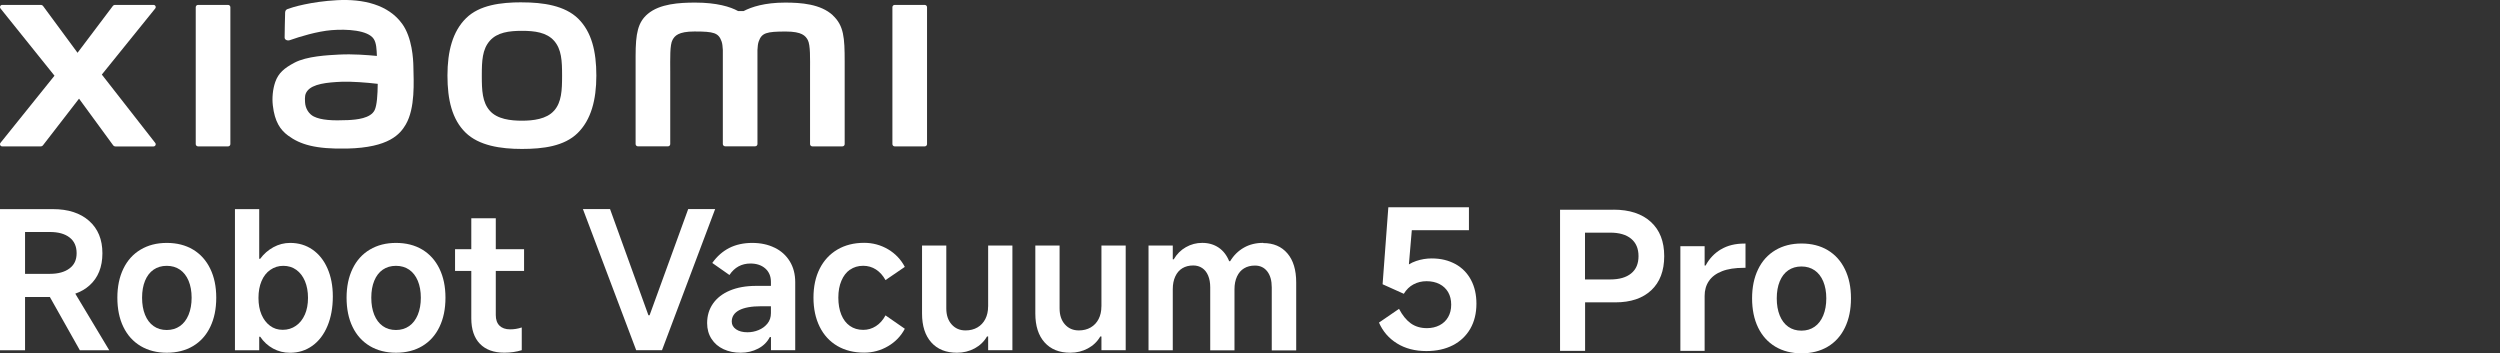
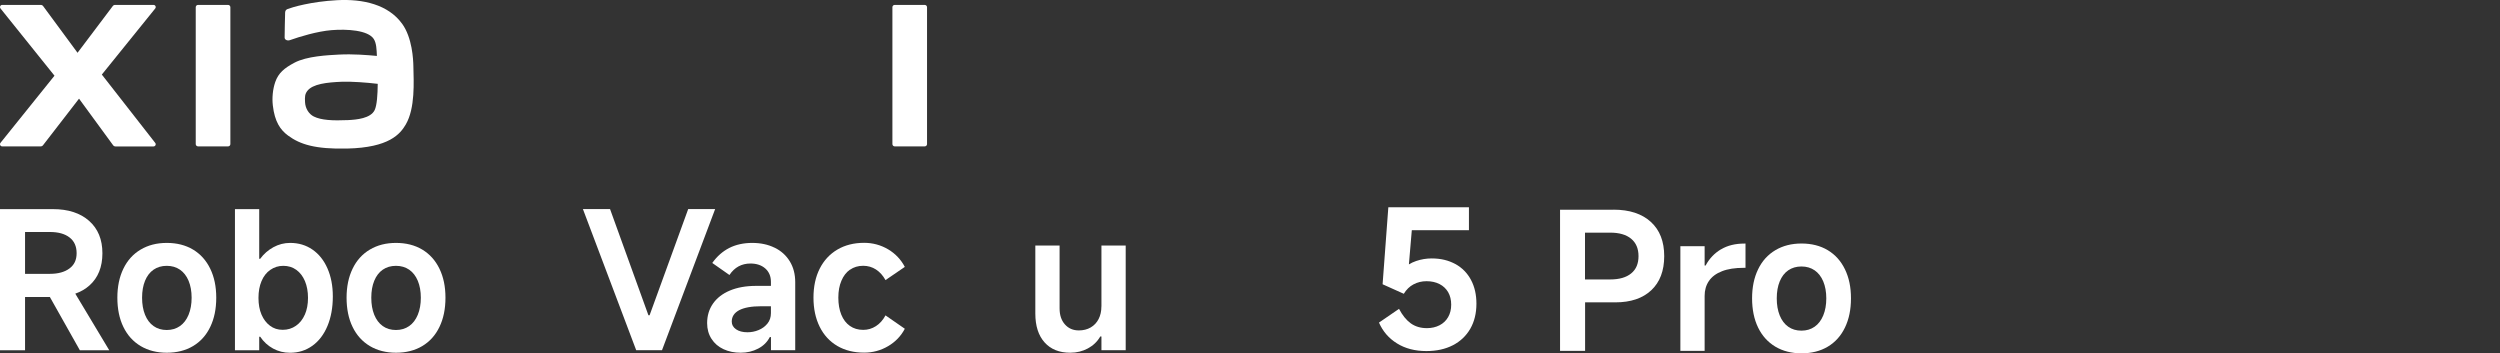
<svg xmlns="http://www.w3.org/2000/svg" id="a" width="540" height="76.33" viewBox="0 0 540 76.33">
  <rect x="0" y="0" width="540" height="76.33" fill="#333333" stroke="none" />
  <path d="M86.85,5.12C83.85.99,78.44-.26,72.82.04c-5.7.31-9.67,1.52-10.68,1.9-.63.24-.55.78-.56,1.11-.02,1.09-.11,3.91-.1,5.06,0,.51.62.74,1.14.56,2.08-.74,5.91-1.91,9-2.16,3.33-.27,7.85,0,9.1,1.89.59.9.63,2.27.69,3.68-2.08-.19-5.15-.45-8.2-.29-2.38.13-6.94.33-9.62,1.76-2.18,1.16-3.46,2.22-4.14,4.18-.55,1.59-.7,3.48-.52,5.03.4,3.54,1.63,5.3,3.29,6.52,2.62,1.94,5.92,2.96,12.75,2.81,9.09-.2,11.48-3.14,12.69-5.22,2.05-3.55,1.7-9.16,1.63-12.6-.03-1.43-.24-6.12-2.43-9.14ZM80.93,23.77c-.86,1.81-3.91,2.08-5.73,2.17-3.35.15-5.82.02-7.41-.77-1.06-.52-1.83-1.72-1.9-3.08-.06-1.16-.04-1.75.48-2.44,1.18-1.53,4.25-1.86,7.42-1.99,2.13-.08,5.4.16,7.8.45-.02,2.32-.17,4.64-.66,5.66Z" style="fill:#fff;" />
  <path d="M49.26,1.06h-6.48c-.28,0-.5.22-.5.49v29.58c0,.27.23.49.5.49h6.48c.27,0,.5-.22.5-.49V1.55c0-.27-.23-.49-.5-.49Z" style="fill:#fff;" />
  <path d="M22.01,16.09L33.53,1.83c.25-.31.03-.77-.37-.77h-8.3c-.2,0-.38.09-.5.25l-7.61,10.09L9.32,1.32c-.12-.16-.31-.26-.51-.26H.48C.08,1.06-.14,1.52.11,1.83l11.66,14.52L.1,30.86c-.24.31-.02.76.37.76h8.32c.2,0,.39-.1.51-.26l7.77-10.05,7.36,10.06c.12.16.31.26.51.26h8.22c.39,0,.62-.45.37-.76l-11.54-14.77Z" style="fill:#fff;" />
-   <path d="M112.73.5c-4.58,0-9.17.58-12.06,3.43-2.9,2.85-4.02,7.14-4.02,12.39s1,9.46,3.9,12.31c2.9,2.84,7.6,3.54,12.18,3.54s9.14-.58,12.04-3.43c2.9-2.85,4.04-7.16,4.04-12.41s-1.02-9.43-3.91-12.29c-2.9-2.85-7.59-3.53-12.17-3.53ZM119.68,23.9c-1.61,1.84-4.54,2.17-6.95,2.17s-5.33-.32-6.94-2.16c-1.62-1.84-1.72-4.38-1.72-7.58s.11-5.67,1.72-7.51c1.61-1.84,4.21-2.16,6.95-2.16s5.33.32,6.95,2.16c1.61,1.84,1.72,4.32,1.72,7.51s-.11,5.73-1.72,7.57Z" style="fill:#fff;" />
  <path d="M199.74,1.06h-6.48c-.28,0-.5.22-.5.49v29.58c0,.27.23.49.5.49h6.48c.27,0,.5-.22.5-.49V1.55c0-.27-.23-.49-.5-.49Z" style="fill:#fff;" />
-   <path d="M179.9,3.31c-2.64-2.45-6.88-2.75-10.31-2.75-4.43,0-7.26.94-8.97,1.83h-1.19c-1.67-.93-4.63-1.83-9.26-1.83-3.43,0-7.64.25-10.24,2.43-2.14,1.8-2.64,4.2-2.64,9.12v19.01c0,.27.23.49.5.49h6.48c.28,0,.5-.22.5-.49v-.07s0-12.02,0-15.58c0-2.82-.11-5.77.5-6.86.47-.85,1.22-1.81,4.74-1.81,4.2,0,5.19.29,5.85,2.15.16.44.23,1.07.27,1.83v20.33c0,.27.23.49.5.49h6.48c.28,0,.5-.22.5-.49V10.79c.04-.76.11-1.39.27-1.83.66-1.86,1.65-2.15,5.85-2.15,3.52,0,4.26.95,4.74,1.81.61,1.1.5,4.04.5,6.86,0,3.56,0,15.58,0,15.58v.07c0,.27.23.49.5.49h6.48c.28,0,.5-.22.5-.49V13.27c0-5.11-.17-7.73-2.57-9.96Z" style="fill:#fff;" />
  <path d="M348.52,45.3h-11.55v30.49h5.41v-10.48h6.52c3.33,0,5.92-.87,7.78-2.62,1.86-1.75,2.79-4.2,2.79-7.37s-.96-5.63-2.89-7.39c-1.93-1.76-4.61-2.64-8.05-2.64ZM352.33,59.06c-1.06.87-2.57,1.3-4.52,1.3h-5.45v-10.11h5.45c1.95,0,3.46.44,4.52,1.32,1.06.88,1.59,2.13,1.59,3.76s-.53,2.87-1.59,3.73Z" style="fill:#fff;" />
  <path d="M371.75,53.84c-1.4.83-2.52,1.99-3.34,3.51h-.21v-4.17h-5.24v22.61h5.24v-11.88c0-1.24.31-2.31.93-3.22s1.55-1.61,2.81-2.1c1.25-.5,2.83-.74,4.72-.74h.37v-5.24h-.25c-1.95,0-3.63.41-5.03,1.24Z" style="fill:#fff;" />
  <path d="M398.51,58.17c-.87-1.79-2.1-3.16-3.71-4.13-1.61-.96-3.5-1.44-5.67-1.44s-4.03.48-5.65,1.44c-1.62.96-2.87,2.34-3.73,4.13-.87,1.79-1.3,3.88-1.3,6.27s.43,4.53,1.3,6.31c.87,1.79,2.11,3.16,3.73,4.13,1.62.96,3.51,1.44,5.65,1.44s4.06-.48,5.67-1.44c1.61-.96,2.85-2.34,3.71-4.13.87-1.79,1.3-3.89,1.3-6.31s-.43-4.48-1.3-6.27ZM393.82,68.14c-.44,1.06-1.06,1.87-1.86,2.43-.8.56-1.75.85-2.85.85s-2.05-.28-2.85-.85c-.8-.56-1.41-1.38-1.84-2.43-.43-1.06-.64-2.29-.64-3.69s.21-2.63.64-3.67c.43-1.04,1.04-1.84,1.84-2.39.8-.55,1.75-.83,2.85-.83s2.05.28,2.85.83c.8.55,1.42,1.35,1.86,2.39.44,1.05.66,2.27.66,3.67s-.22,2.63-.66,3.69Z" style="fill:#fff;" />
  <path d="M19.33,61.65c1.86-1.66,2.79-3.98,2.79-6.95s-.96-5.3-2.87-6.99c-1.91-1.69-4.52-2.54-7.82-2.54H0v30.49h5.41v-11.51h5.36l6.48,11.51h6.35l-7.34-12.23c1.17-.41,2.2-1,3.07-1.78ZM15,57.99c-1.03.77-2.44,1.16-4.23,1.16h-5.36v-9.04h5.36c1.82,0,3.23.39,4.25,1.18,1.02.78,1.53,1.92,1.53,3.4s-.52,2.53-1.55,3.3Z" style="fill:#fff;" />
  <path d="M41.7,53.91c-1.61-.96-3.5-1.44-5.67-1.44s-4.03.48-5.65,1.44c-1.62.96-2.87,2.34-3.73,4.13-.87,1.79-1.3,3.88-1.3,6.27s.43,4.53,1.3,6.31c.87,1.79,2.11,3.16,3.73,4.13,1.62.96,3.51,1.44,5.65,1.44s4.06-.48,5.67-1.44c1.61-.96,2.85-2.34,3.71-4.13.87-1.79,1.3-3.89,1.3-6.31s-.43-4.48-1.3-6.27c-.87-1.79-2.1-3.16-3.71-4.13ZM40.73,68c-.44,1.06-1.06,1.87-1.86,2.43-.8.56-1.75.85-2.85.85s-2.05-.28-2.85-.85c-.8-.56-1.41-1.38-1.84-2.43-.43-1.06-.64-2.29-.64-3.69s.21-2.63.64-3.67c.43-1.04,1.04-1.84,1.84-2.39.8-.55,1.75-.83,2.85-.83s2.05.28,2.85.83c.8.55,1.42,1.35,1.86,2.39.44,1.05.66,2.27.66,3.67s-.22,2.63-.66,3.69Z" style="fill:#fff;" />
  <path d="M67.49,53.91c-1.39-.96-2.99-1.44-4.81-1.44-1.29,0-2.5.31-3.63.93-1.13.62-2.08,1.45-2.85,2.5h-.21v-10.73h-5.24v30.49h5.24v-2.93h.21c.74,1.1,1.67,1.95,2.79,2.56,1.11.6,2.33.91,3.65.91,1.82,0,3.42-.5,4.83-1.51,1.4-1,2.49-2.43,3.26-4.27.77-1.84,1.16-3.97,1.16-6.4,0-2.28-.39-4.3-1.16-6.05-.77-1.75-1.85-3.1-3.24-4.06ZM65.84,67.96c-.45,1.03-1.09,1.84-1.92,2.41-.83.58-1.77.87-2.85.87s-1.96-.29-2.74-.87c-.78-.58-1.4-1.38-1.84-2.41-.44-1.03-.66-2.23-.66-3.61s.22-2.59.66-3.63c.44-1.05,1.07-1.86,1.9-2.43.83-.58,1.76-.87,2.81-.87s2.01.29,2.81.87c.8.58,1.42,1.39,1.86,2.43.44,1.05.66,2.26.66,3.63s-.23,2.58-.68,3.61Z" style="fill:#fff;" />
  <path d="M91.21,53.91c-1.61-.96-3.5-1.44-5.67-1.44s-4.03.48-5.65,1.44c-1.62.96-2.87,2.34-3.73,4.13-.87,1.79-1.3,3.88-1.3,6.27s.43,4.53,1.3,6.31c.87,1.79,2.11,3.16,3.73,4.13,1.62.96,3.51,1.44,5.65,1.44s4.06-.48,5.67-1.44c1.61-.96,2.85-2.34,3.71-4.13.87-1.79,1.3-3.89,1.3-6.31s-.43-4.48-1.3-6.27c-.87-1.79-2.1-3.16-3.71-4.13ZM90.24,68c-.44,1.06-1.06,1.87-1.86,2.43-.8.56-1.75.85-2.85.85s-2.05-.28-2.85-.85c-.8-.56-1.41-1.38-1.84-2.43-.43-1.06-.64-2.29-.64-3.69s.21-2.63.64-3.67c.43-1.04,1.04-1.84,1.84-2.39.8-.55,1.75-.83,2.85-.83s2.05.28,2.85.83c.8.55,1.42,1.35,1.86,2.39.44,1.05.66,2.27.66,3.67s-.22,2.63-.66,3.69Z" style="fill:#fff;" />
-   <path d="M107.08,47.14h-5.28v6.68h-3.51v4.7h3.51v10.23c0,2.39.62,4.23,1.86,5.51,1.24,1.28,3,1.92,5.28,1.92,1.35,0,2.6-.18,3.76-.54v-4.91c-.83.28-1.66.41-2.52.41-.99,0-1.75-.27-2.29-.8-.54-.54-.8-1.3-.8-2.29v-9.53h6.11v-4.7h-6.11v-6.68Z" style="fill:#fff;" />
  <path d="M314.36,57.04c-1.46-.81-3.16-1.22-5.12-1.22-1.15,0-2.28.19-3.36.56-.57.19-1.09.44-1.56.73l.63-7.39h12.34v-4.95h-17.41l-1.24,16.63,4.58,2.06c.55-.91,1.25-1.59,2.1-2.04.85-.45,1.79-.68,2.81-.68,1.07,0,2.01.21,2.81.62.8.41,1.42,1,1.86,1.75.44.76.66,1.66.66,2.7s-.22,1.91-.66,2.68c-.44.77-1.06,1.36-1.86,1.77-.8.41-1.71.62-2.72.62-1.38,0-2.54-.35-3.51-1.05-.96-.7-1.8-1.74-2.52-3.12l-4.33,2.97c.83,1.9,2.12,3.4,3.9,4.5,1.77,1.1,3.89,1.65,6.33,1.65,2.2,0,4.11-.42,5.74-1.26,1.62-.84,2.87-2.03,3.76-3.57.88-1.54,1.32-3.34,1.32-5.41,0-1.95-.39-3.67-1.18-5.14-.78-1.47-1.91-2.61-3.36-3.42Z" style="fill:#fff;" />
  <polygon points="148.65 45.16 140.31 68.1 140.06 68.1 131.77 45.16 125.91 45.16 137.42 75.65 142.99 75.65 154.47 45.16 148.65 45.16" style="fill:#fff;" />
  <path d="M167.3,53.5c-1.4-.69-3.01-1.03-4.83-1.03s-3.52.36-4.95,1.09c-1.43.73-2.65,1.81-3.67,3.24l3.71,2.6c.55-.83,1.2-1.44,1.96-1.86.76-.41,1.62-.62,2.58-.62,1.32,0,2.39.36,3.2,1.07.81.72,1.22,1.68,1.22,2.89v.87h-3.18c-2.2,0-4.1.34-5.69,1.01-1.6.67-2.81,1.62-3.65,2.83-.84,1.21-1.26,2.61-1.26,4.21,0,1.29.32,2.43.95,3.4.63.98,1.5,1.72,2.6,2.23,1.1.51,2.34.76,3.71.76s2.63-.3,3.76-.89c1.13-.59,1.97-1.42,2.52-2.5h.25v2.85h5.24v-14.69c0-1.73-.39-3.24-1.18-4.52-.78-1.28-1.88-2.26-3.28-2.95ZM166.52,67.61c0,.91-.25,1.67-.76,2.29-.51.62-1.15,1.09-1.92,1.4-.77.32-1.57.47-2.39.47-1.02,0-1.84-.21-2.46-.64-.62-.43-.93-.98-.93-1.67,0-1.07.54-1.89,1.61-2.46,1.07-.56,2.65-.85,4.75-.85h2.1v1.44Z" style="fill:#fff;" />
  <path d="M183.6,58.26c.8-.56,1.75-.85,2.85-.85,1.02,0,1.94.27,2.76.8.83.54,1.51,1.3,2.06,2.29l4.17-2.85c-.83-1.59-2.03-2.86-3.61-3.8-1.58-.93-3.31-1.4-5.18-1.4-2.2,0-4.13.49-5.78,1.46-1.65.98-2.92,2.35-3.82,4.13-.89,1.77-1.34,3.86-1.34,6.25s.45,4.49,1.34,6.29c.89,1.8,2.17,3.18,3.82,4.15,1.65.96,3.58,1.44,5.78,1.44,1.87,0,3.6-.47,5.18-1.4,1.58-.93,2.79-2.19,3.61-3.76l-4.17-2.89c-.55,1.02-1.24,1.8-2.08,2.33-.84.54-1.75.8-2.74.8-1.1,0-2.06-.28-2.87-.85-.81-.56-1.43-1.38-1.86-2.43-.43-1.06-.64-2.29-.64-3.69s.22-2.59.66-3.63c.44-1.05,1.06-1.85,1.86-2.41Z" style="fill:#fff;" />
-   <path d="M213.43,66.21c0,1.02-.2,1.92-.6,2.7-.4.78-.97,1.39-1.71,1.82-.74.43-1.6.64-2.56.64-1.24,0-2.24-.43-3.01-1.3-.77-.87-1.15-2.01-1.15-3.45v-13.58h-5.24v14.69c0,2.67.67,4.75,2,6.23,1.33,1.49,3.18,2.23,5.55,2.23,1.37,0,2.64-.31,3.8-.93,1.15-.62,2.05-1.48,2.68-2.58h.25v2.97h5.24v-22.61h-5.24v13.16Z" style="fill:#fff;" />
  <path d="M237.9,66.21c0,1.02-.2,1.92-.6,2.7-.4.78-.97,1.39-1.71,1.82-.74.43-1.6.64-2.56.64-1.24,0-2.24-.43-3.01-1.3-.77-.87-1.15-2.01-1.15-3.45v-13.58h-5.24v14.69c0,2.67.67,4.75,2,6.23,1.33,1.49,3.18,2.23,5.55,2.23,1.37,0,2.64-.31,3.8-.93,1.15-.62,2.05-1.48,2.68-2.58h.25v2.97h5.24v-22.61h-5.24v13.16Z" style="fill:#fff;" />
-   <path d="M272.85,52.46c-1.57,0-2.96.34-4.17,1.03-1.21.69-2.2,1.66-2.97,2.93h-.21c-.52-1.29-1.29-2.28-2.29-2.95-1-.67-2.18-1.01-3.53-1.01-1.27,0-2.44.31-3.53.93-1.09.62-1.96,1.49-2.62,2.62h-.21v-2.97h-5.24v22.61h5.24v-13.2c0-1.05.18-1.96.54-2.74.36-.78.87-1.38,1.53-1.77.66-.4,1.44-.6,2.35-.6.74,0,1.39.19,1.94.56.55.37.98.91,1.28,1.63.3.72.45,1.55.45,2.52v13.62h5.24v-13.2c0-1.05.18-1.96.54-2.74.36-.78.87-1.38,1.53-1.77.66-.4,1.44-.6,2.35-.6,1.13,0,2.01.42,2.66,1.26.65.84.97,1.99.97,3.45v13.62h5.28v-14.69c0-2.7-.63-4.79-1.9-6.27-1.27-1.49-3.01-2.23-5.24-2.23Z" style="fill:#fff;" />
</svg>